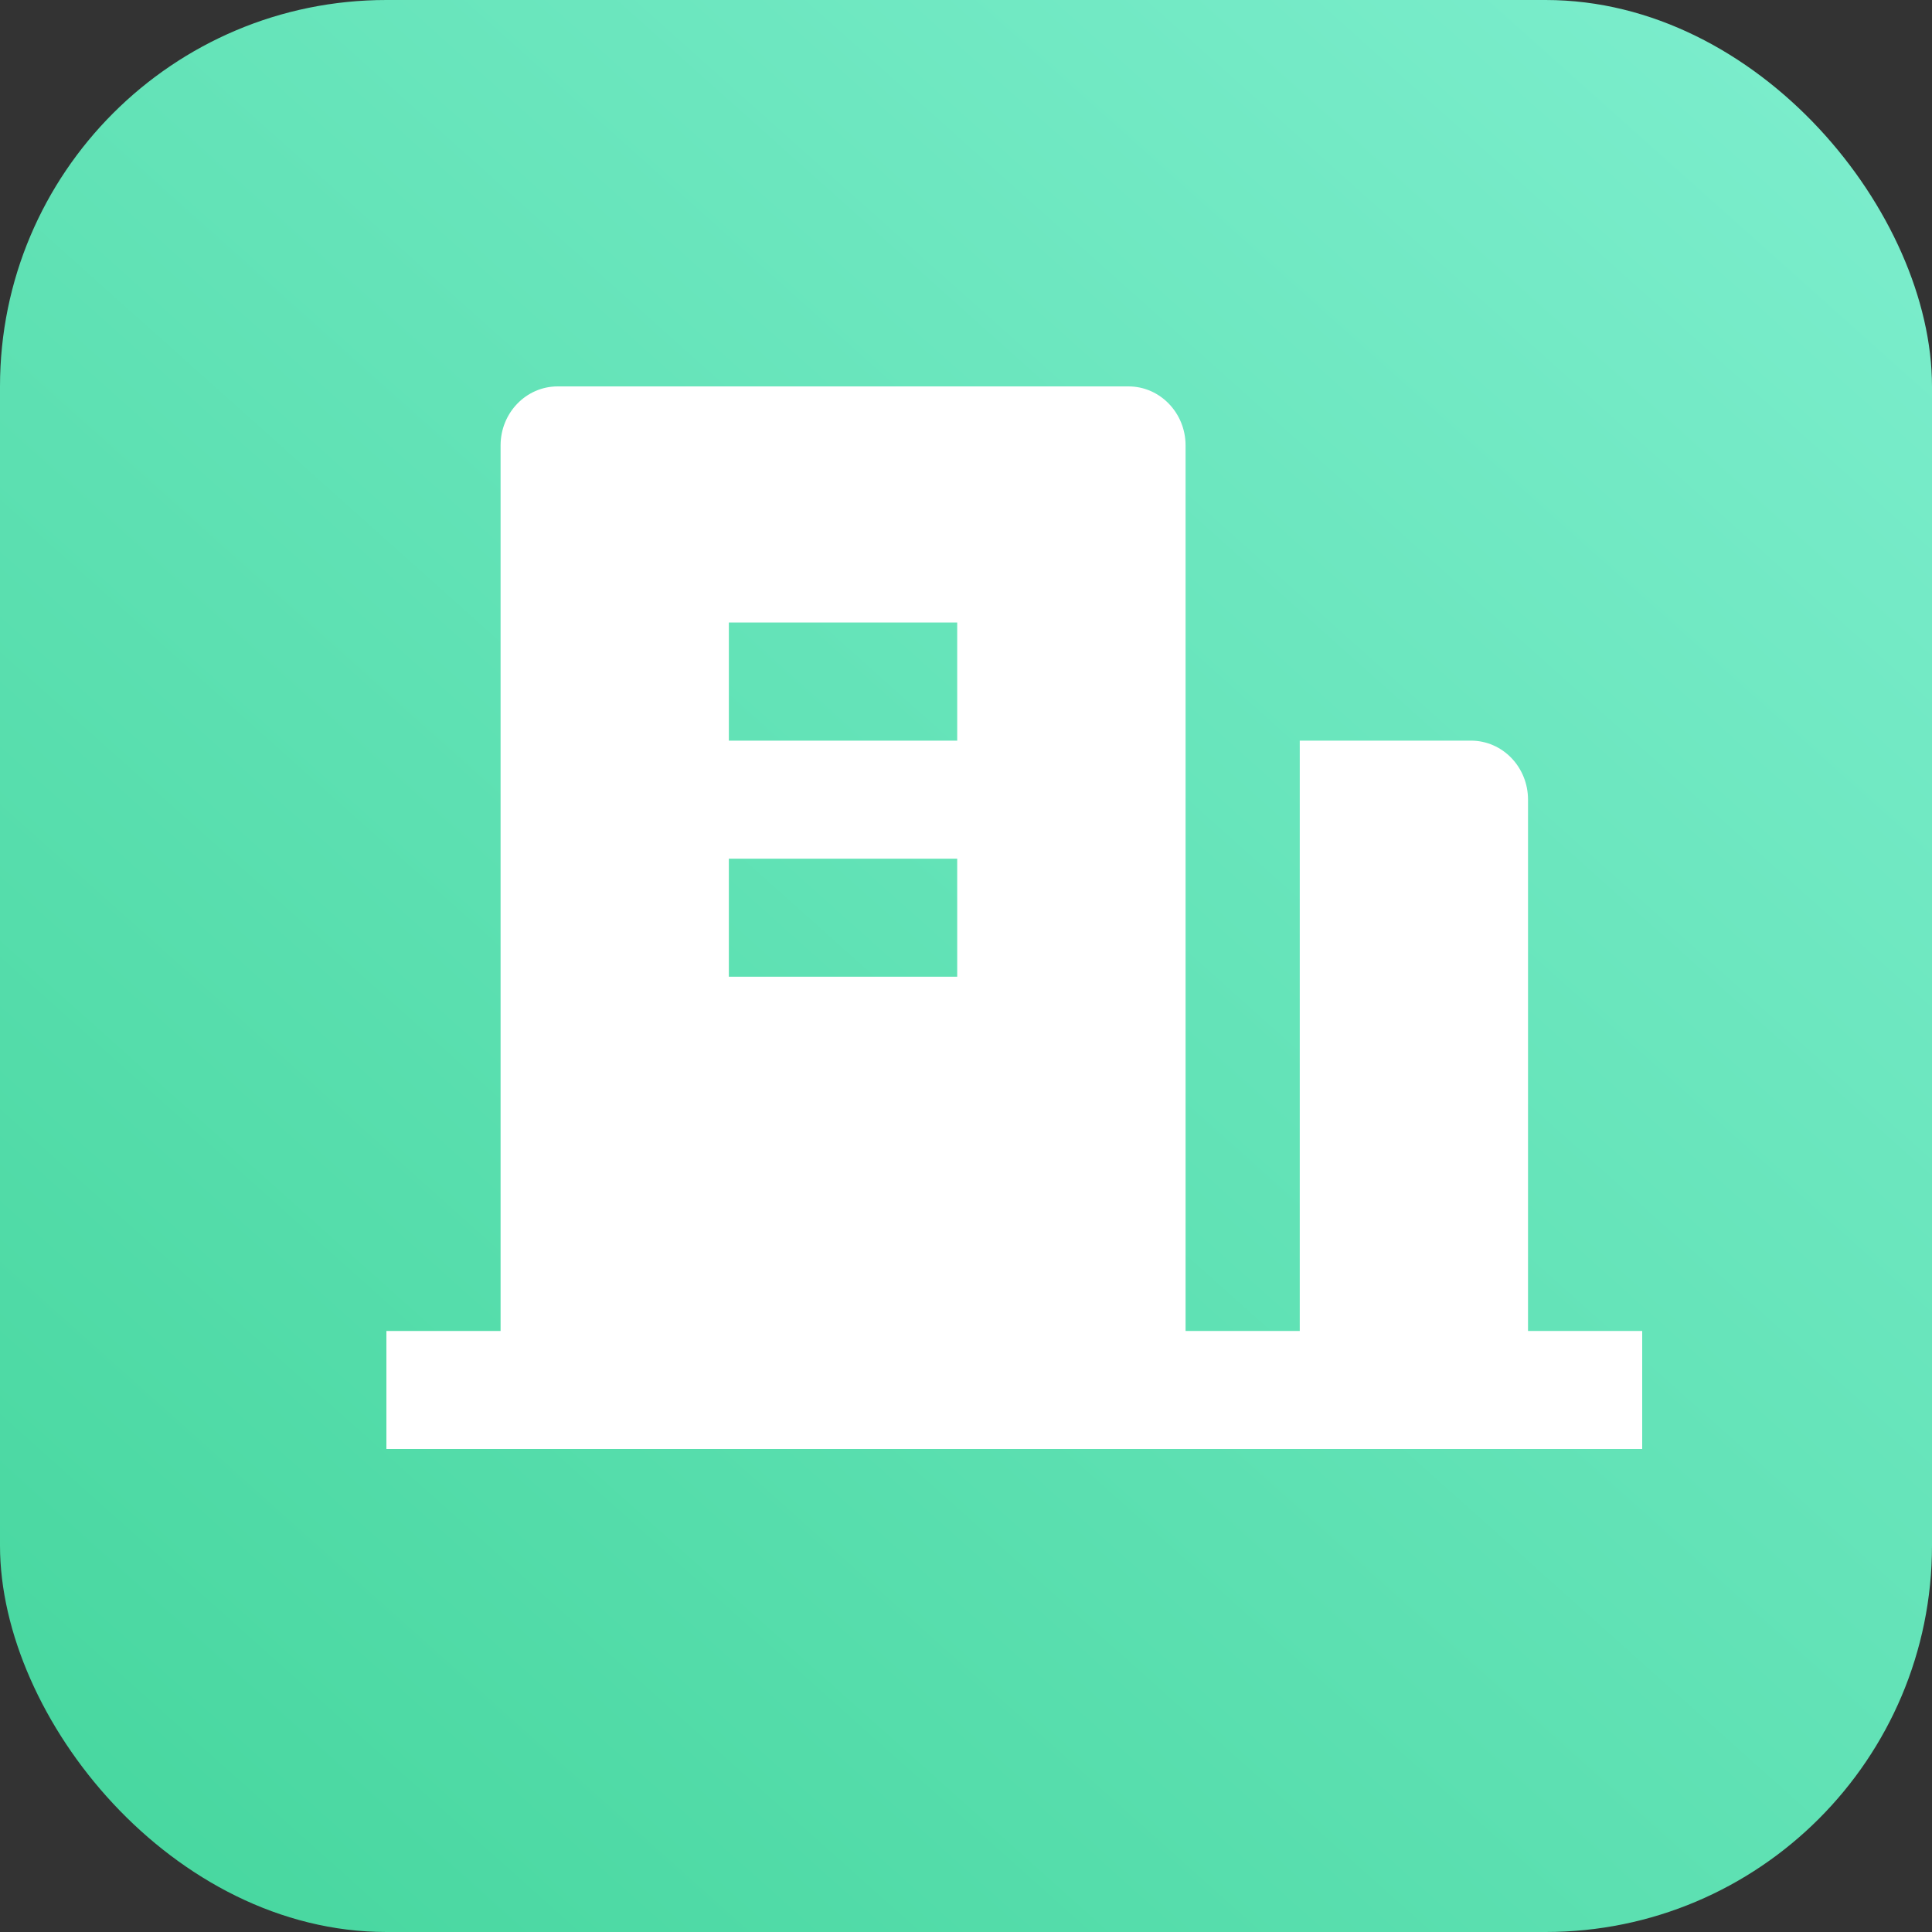
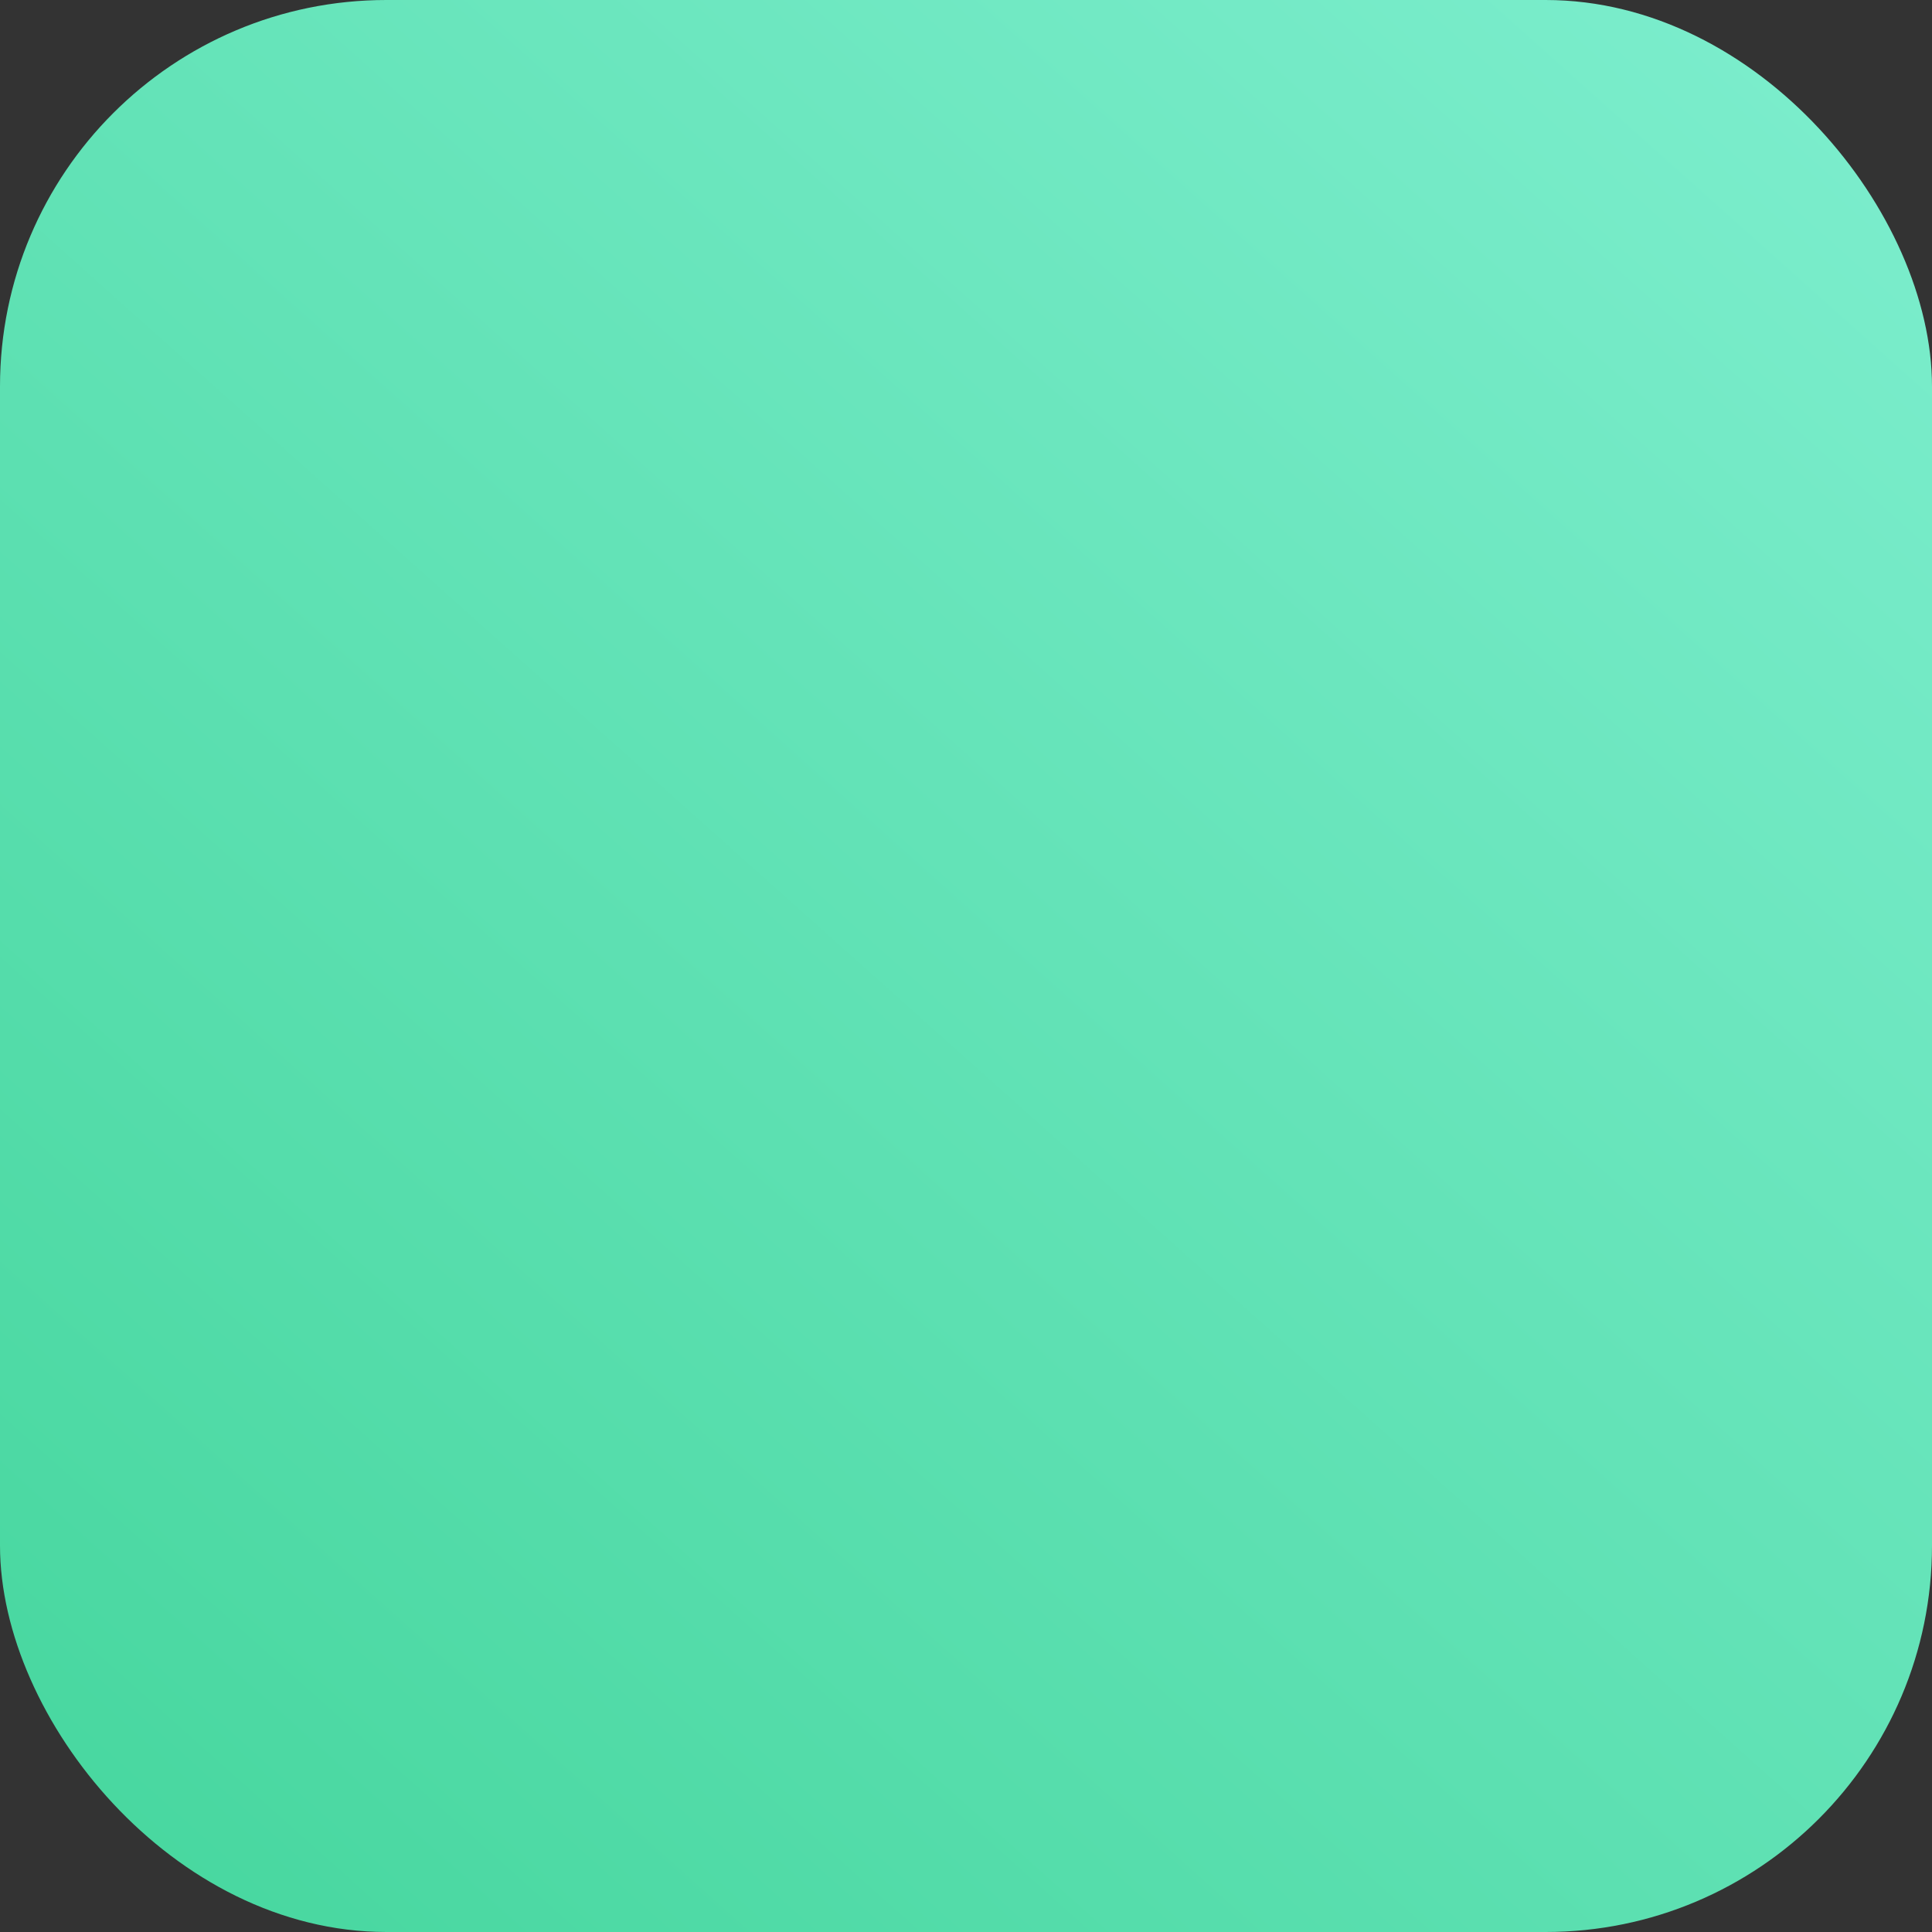
<svg xmlns="http://www.w3.org/2000/svg" width="20px" height="20px" viewBox="0 0 20 20" version="1.1">
  <rect x="0" y="0" width="20" height="20" fill="#333333" stroke="none" />
  <title>icon1</title>
  <defs>
    <linearGradient x1="89.411%" y1="0%" x2="0%" y2="100%" id="linearGradient-1">
      <stop stop-color="#7BEDCC" offset="0%" />
      <stop stop-color="#45D69D" offset="100%" />
    </linearGradient>
  </defs>
  <g id="interface" stroke="none" stroke-width="1" fill="none" fill-rule="evenodd">
    <g id="首页" transform="translate(-918, -74)">
      <g id="2.1弹框" transform="translate(898, 46.481)">
        <g id="公司介绍" transform="translate(8, 13.519)">
          <g id="icon1" transform="translate(12, 14)">
            <rect id="矩形" fill="url(#linearGradient-1)" fill-rule="nonzero" x="0" y="0" width="20" height="20" rx="4" />
            <g id="icon" transform="translate(3, 3)">
              <polygon id="路径" points="0 0 14 0 14 14 0 14" />
-               <path d="M12.818,10.778 L14,10.778 L14,12 L1,12 L1,10.778 L2.182,10.778 L2.182,1.611 C2.182,1.274 2.446,1 2.773,1 L8.682,1 C9.008,1 9.273,1.274 9.273,1.611 L9.273,10.778 L10.455,10.778 L10.455,4.667 L12.227,4.667 C12.554,4.667 12.818,4.94 12.818,5.278 L12.818,10.778 Z M4.545,5.889 L4.545,7.111 L6.909,7.111 L6.909,5.889 L4.545,5.889 Z M4.545,3.444 L4.545,4.667 L6.909,4.667 L6.909,3.444 L4.545,3.444 Z" id="形状" fill="#FFFFFF" fill-rule="nonzero" />
            </g>
          </g>
        </g>
      </g>
    </g>
  </g>
</svg>